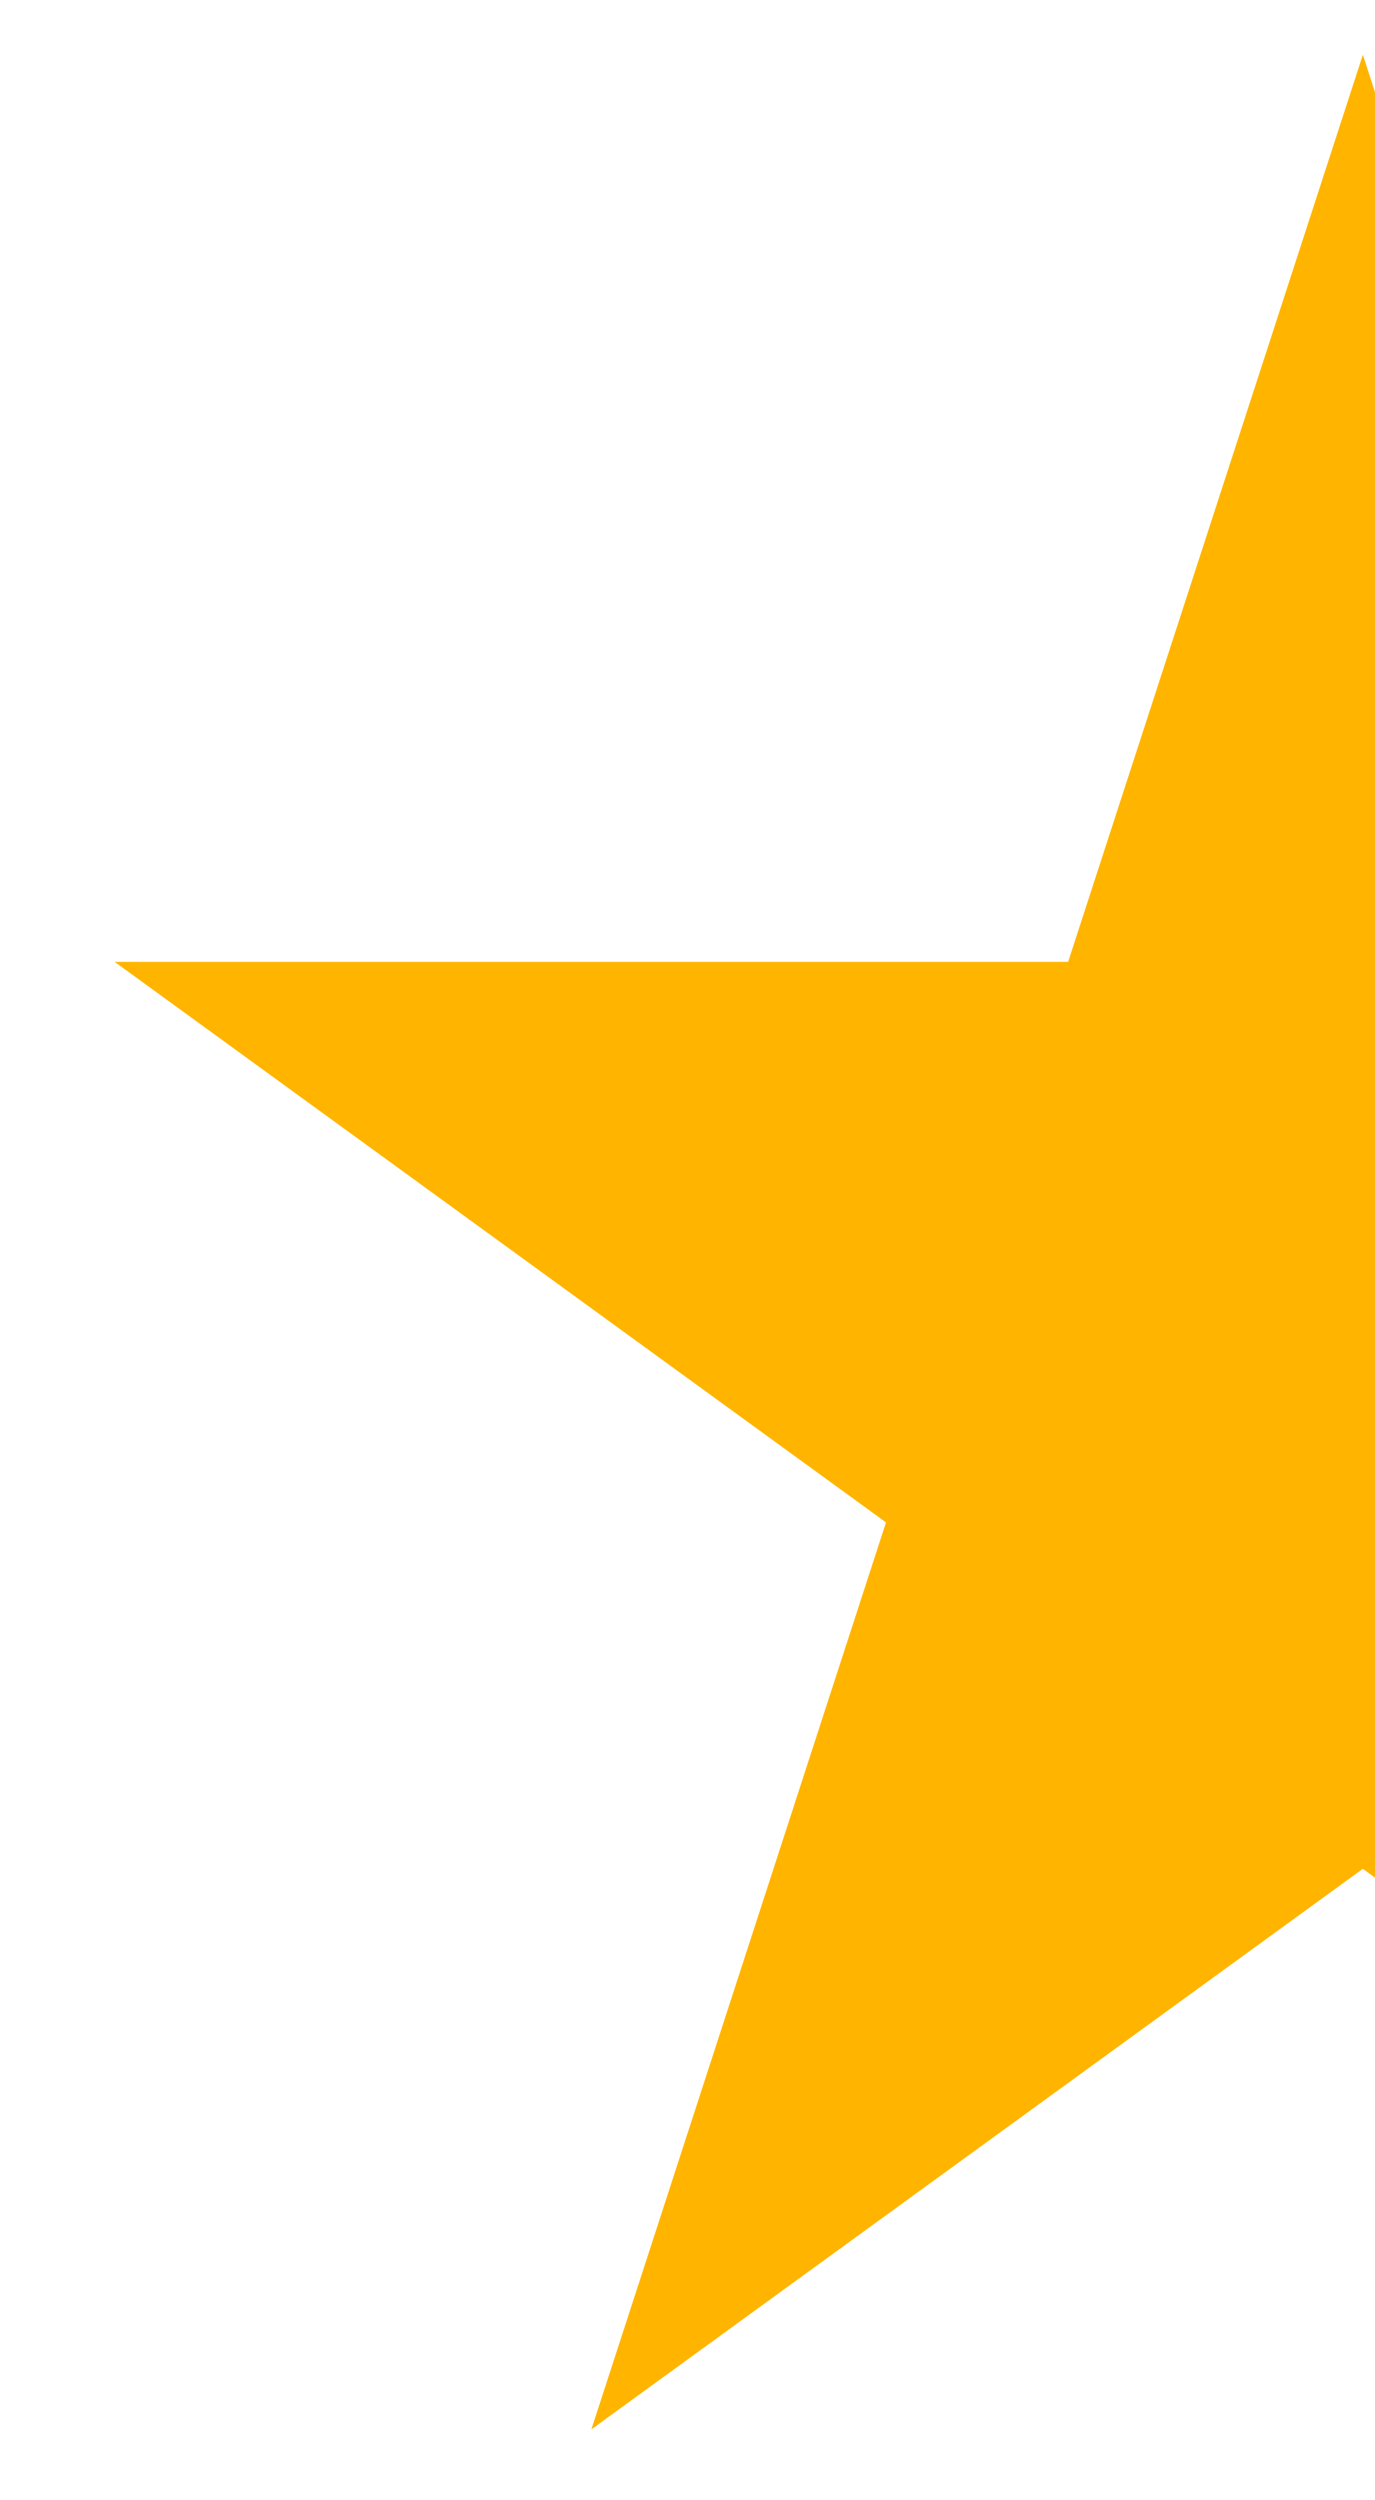
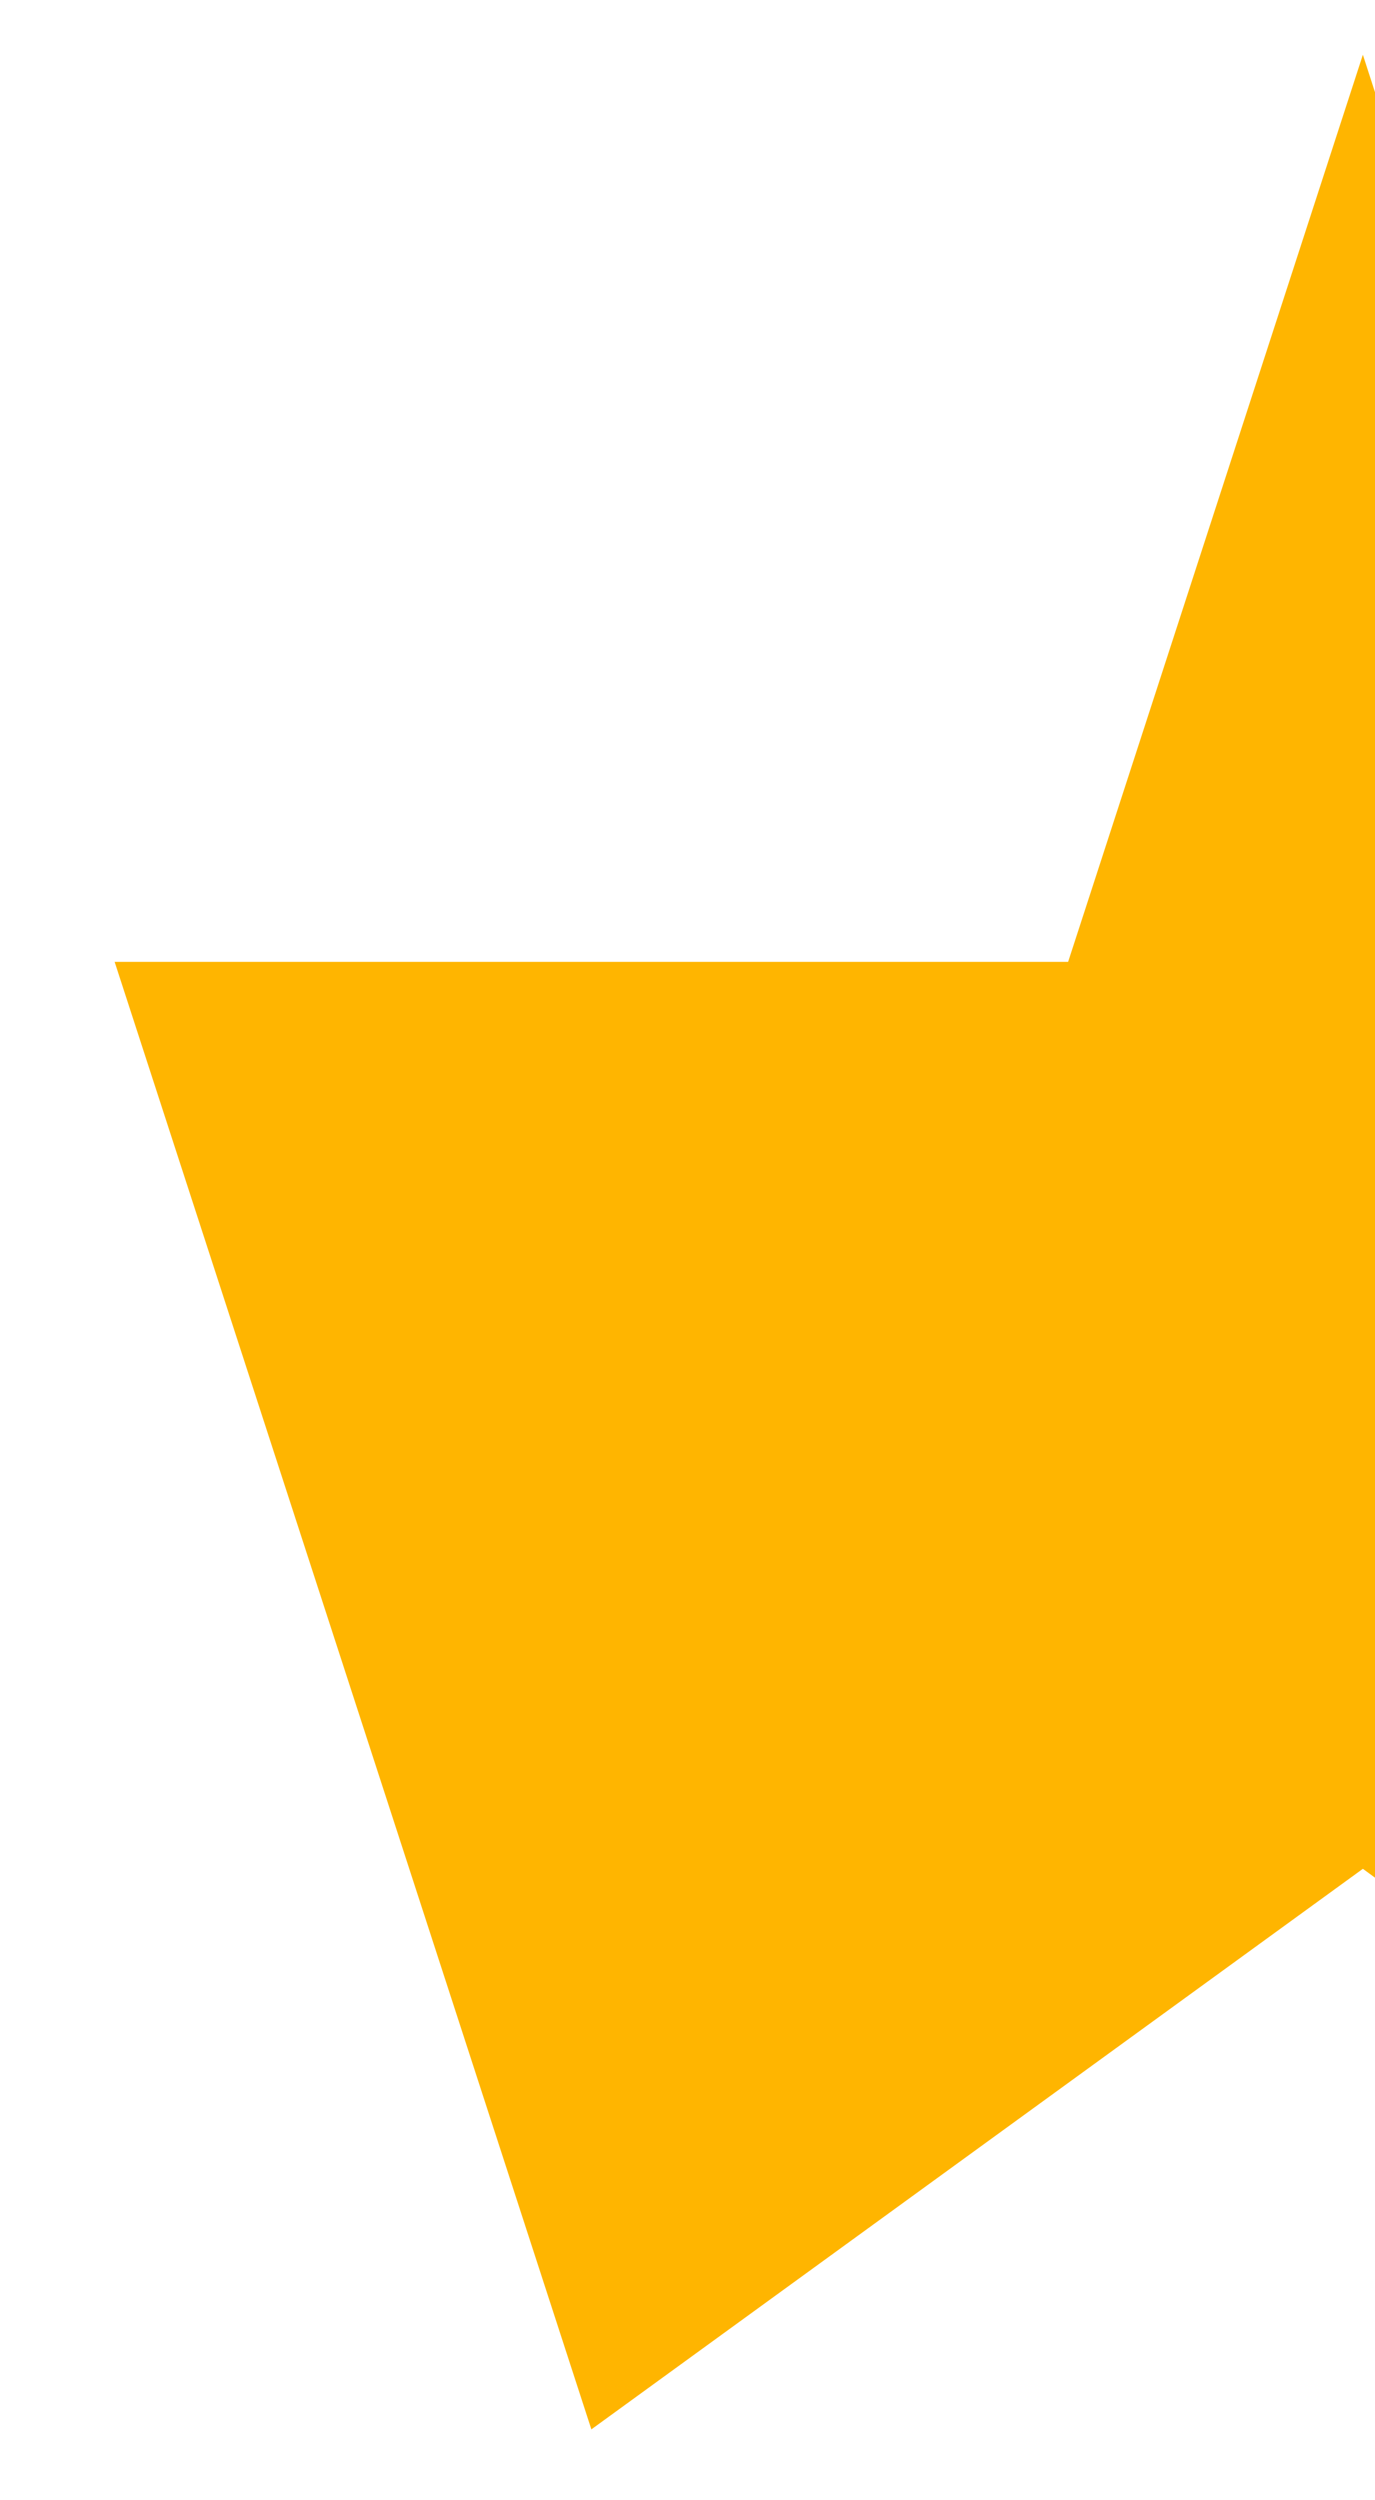
<svg xmlns="http://www.w3.org/2000/svg" width="11" height="20" viewBox="0 0 11 20" fill="none">
-   <path fill-rule="evenodd" clip-rule="evenodd" d="M11 0.738L10.903 0.438L8.545 7.694H0.917L7.088 12.178L4.731 19.433L10.903 14.949L11 15.02V0.738Z" fill="#FFB500" />
+   <path fill-rule="evenodd" clip-rule="evenodd" d="M11 0.738L10.903 0.438L8.545 7.694H0.917L4.731 19.433L10.903 14.949L11 15.02V0.738Z" fill="#FFB500" />
</svg>